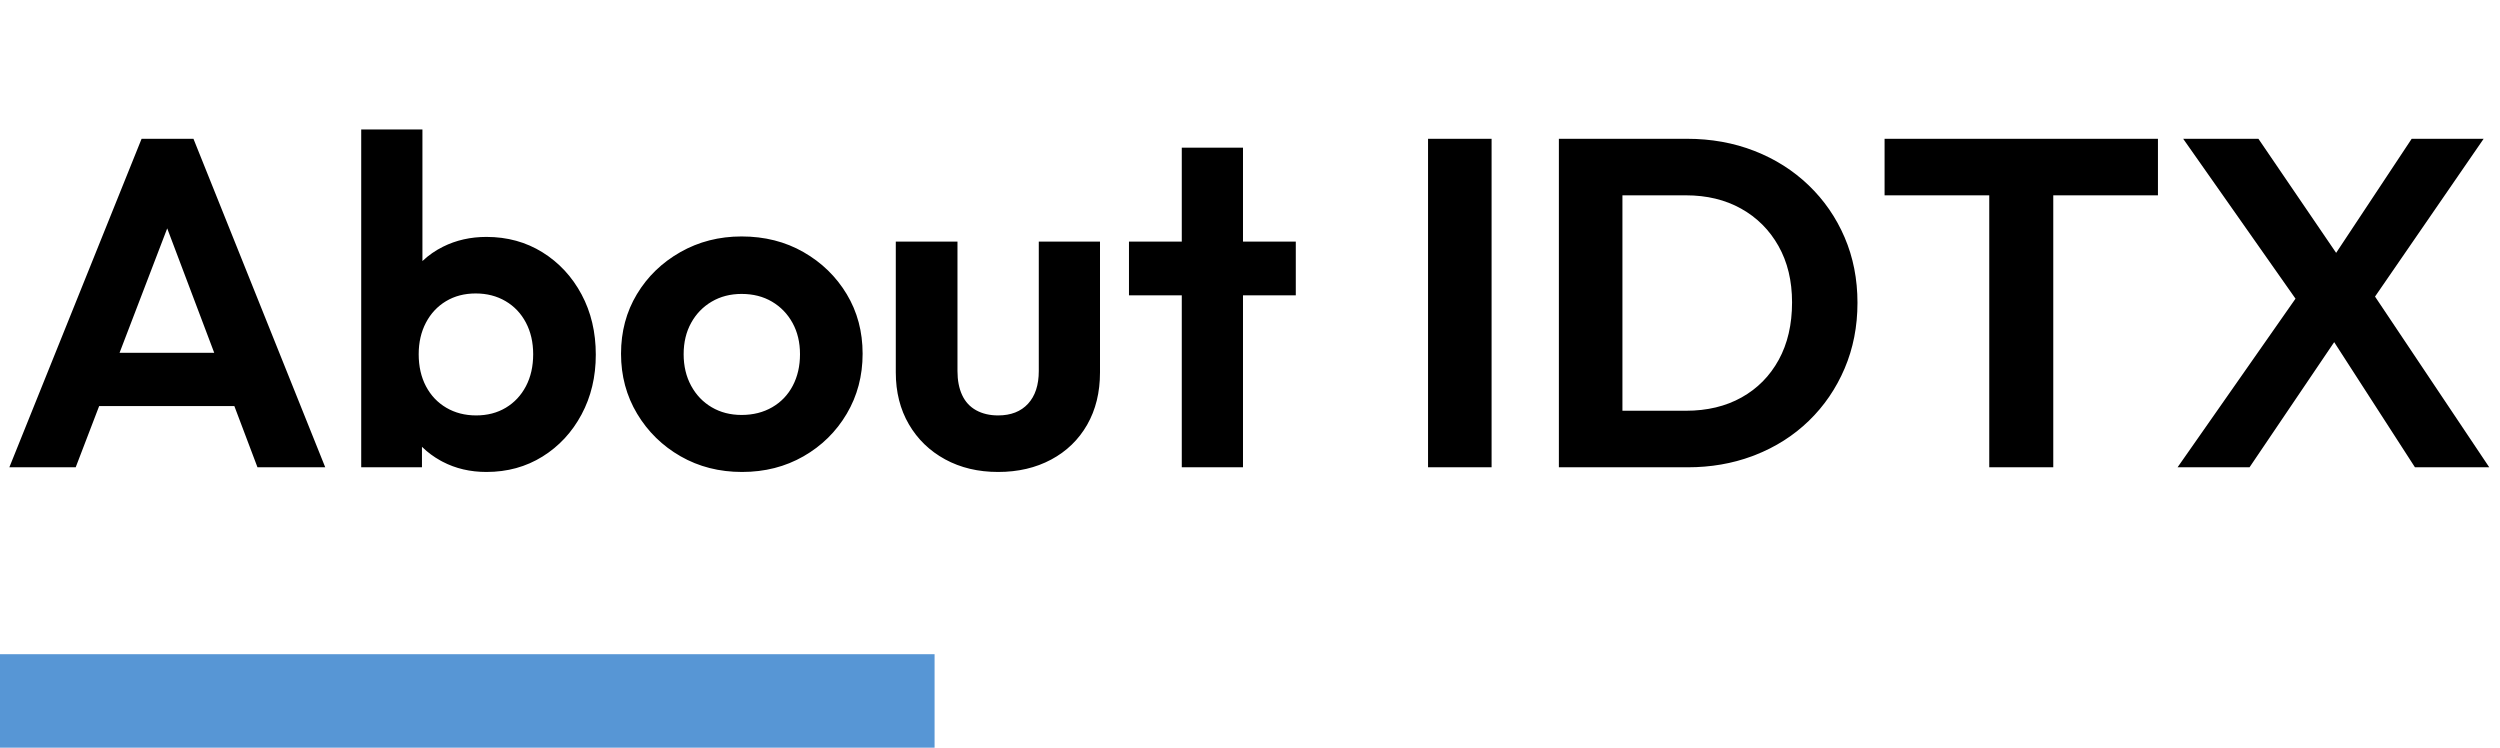
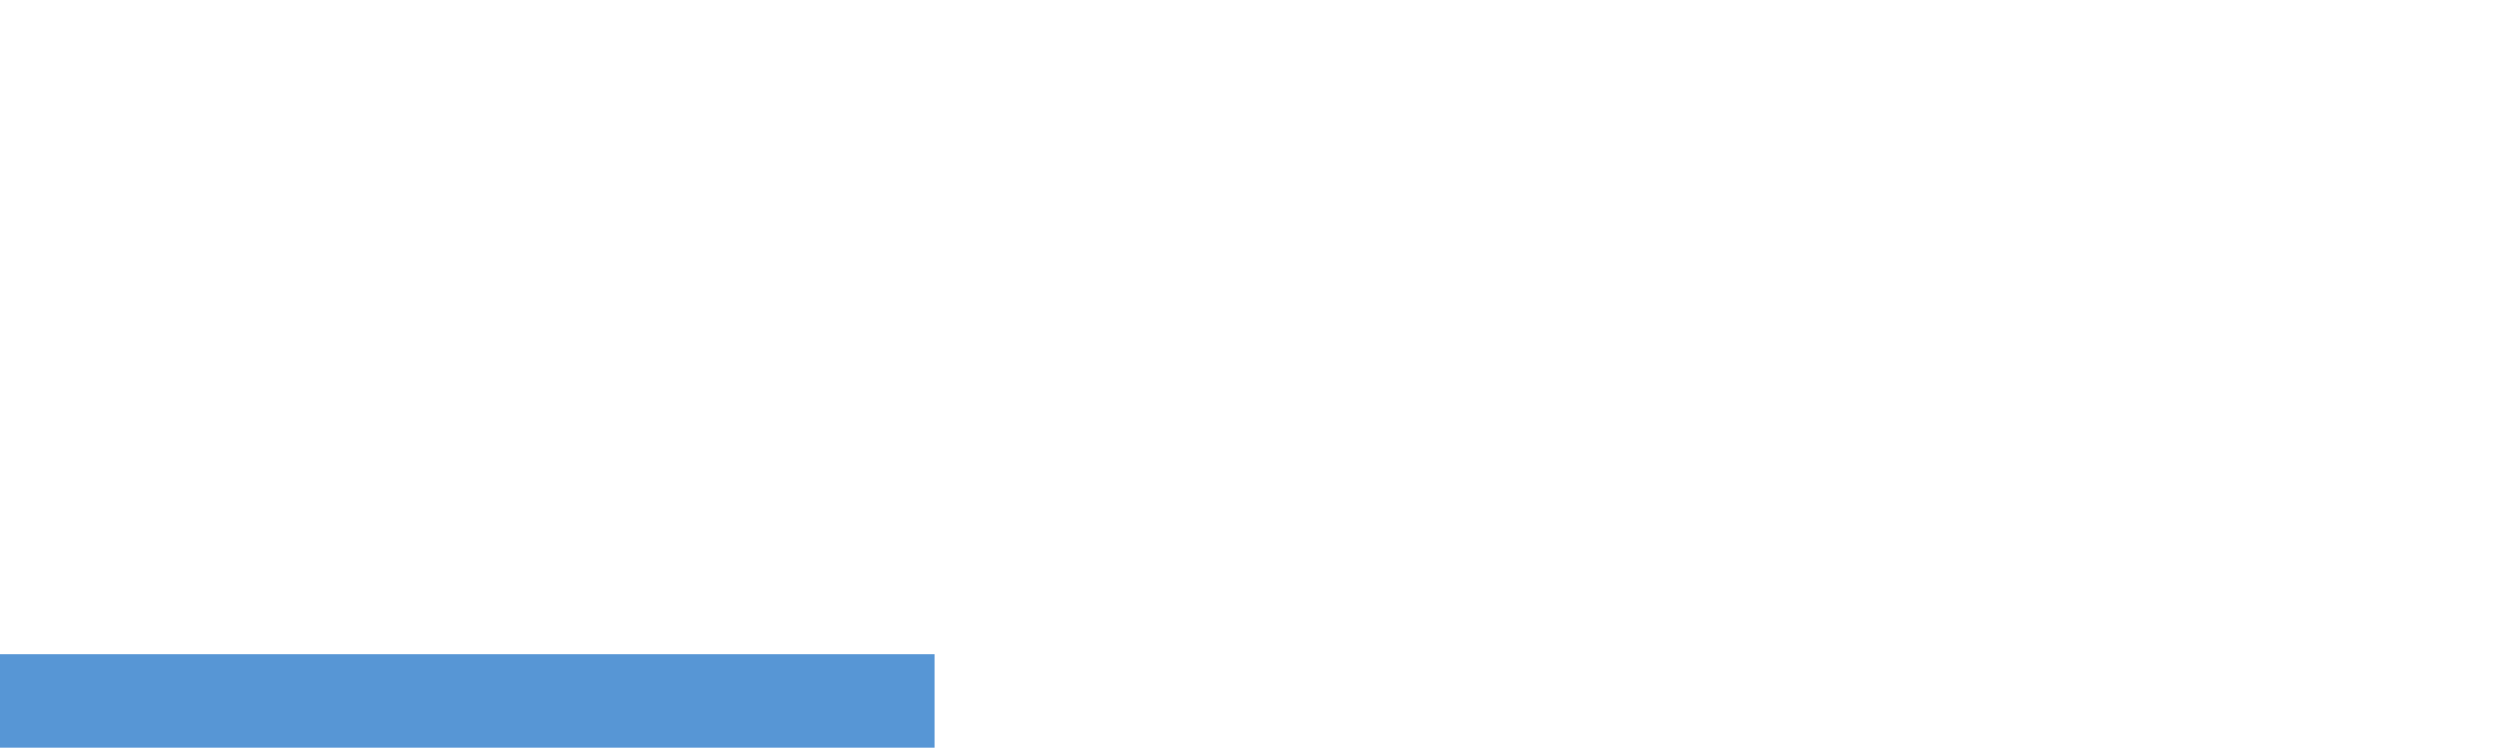
<svg xmlns="http://www.w3.org/2000/svg" width="535px" height="160px" viewBox="0 0 535 160" version="1.1">
  <title>About</title>
  <g id="About" stroke="none" fill="none" fill-rule="evenodd">
    <rect id="矩形" fill="#5796D5" x="0" y="140" width="200" height="20" />
-     <path d="M90.4,27.7 L90.4,55.871 L90.49,55.785 C91.742,54.605 93.179,53.611 94.8,52.8 C97.6,51.4 100.7,50.7 104.1,50.7 C108.567,50.7 112.567,51.8 116.1,54 C119.633,56.2 122.417,59.2 124.45,63 C126.483,66.8 127.5,71.1 127.5,75.9 C127.5,80.633 126.483,84.9 124.45,88.7 C122.417,92.5 119.633,95.5 116.1,97.7 C112.567,99.9 108.567,101 104.1,101 C100.633,101 97.5,100.267 94.7,98.8 L94.263,98.564 C92.82,97.763 91.535,96.813 90.407,95.716 L90.3,95.611 L90.3,100 L77.3,100 L77.3,27.7 L90.4,27.7 Z M158.7,50.6 C163.633,50.6 168.05,51.717 171.95,53.95 C175.85,56.183 178.933,59.183 181.2,62.95 C183.467,66.717 184.6,70.967 184.6,75.7 C184.6,80.433 183.467,84.717 181.2,88.55 C178.933,92.383 175.85,95.417 171.95,97.65 C168.05,99.883 163.667,101 158.8,101 C153.933,101 149.55,99.883 145.65,97.65 C141.75,95.417 138.65,92.383 136.35,88.55 C134.05,84.717 132.9,80.433 132.9,75.7 C132.9,70.967 134.033,66.717 136.3,62.95 C138.567,59.183 141.667,56.183 145.6,53.95 C149.533,51.717 153.9,50.6 158.7,50.6 Z M204.9,51.7 L204.9,79.4 C204.9,81.4 205.233,83.117 205.9,84.55 C206.567,85.983 207.567,87.067 208.9,87.8 C210.233,88.533 211.8,88.9 213.6,88.9 C216.333,88.9 218.467,88.067 220,86.4 C221.533,84.733 222.3,82.4 222.3,79.4 L222.3,51.7 L235.4,51.7 L235.4,79.7 C235.4,83.967 234.483,87.7 232.65,90.9 C230.817,94.1 228.25,96.583 224.95,98.35 C221.65,100.117 217.867,101 213.6,101 C209.333,101 205.55,100.1 202.25,98.3 C198.95,96.5 196.367,94 194.5,90.8 C192.633,87.6 191.7,83.9 191.7,79.7 L191.7,51.7 L204.9,51.7 Z M41.4,29.7 L69.6,100 L55.1,100 L50.151,86.9 L21.218,86.9 L16.2,100 L2,100 L30.3,29.7 L41.4,29.7 Z M266,31.6 L266,51.7 L277.3,51.7 L277.3,63.2 L266,63.2 L266,100 L252.9,100 L252.9,63.2 L241.6,63.2 L241.6,51.7 L252.9,51.7 L252.9,31.6 L266,31.6 Z M319.2,29.7 L319.2,100 L305.6,100 L305.6,29.7 L319.2,29.7 Z M361,29.7 C366.2,29.7 371.017,30.567 375.45,32.3 C379.883,34.033 383.75,36.483 387.05,39.65 C390.35,42.817 392.917,46.533 394.75,50.8 C396.583,55.067 397.5,59.733 397.5,64.8 C397.5,69.867 396.583,74.55 394.75,78.85 C392.917,83.15 390.367,86.883 387.1,90.05 C383.833,93.217 379.983,95.667 375.55,97.4 L374.943,97.631 C370.681,99.21 366.1,100 361.2,100 L333.6,100 L333.6,29.7 Z M461.8,29.7 L461.8,41.8 L439.4,41.8 L439.4,100 L425.7,100 L425.7,41.8 L403.3,41.8 L403.3,29.7 L461.8,29.7 Z M483.3,29.7 L499.933,54.112 L516.1,29.7 L531.5,29.7 L508.256,63.468 L532.7,100 L516.8,100 L499.515,73.217 L481.4,100 L466,100 L491.239,63.916 L467.2,29.7 L483.3,29.7 Z M101.8,62.8 C99.4,62.8 97.283,63.35 95.45,64.45 C93.617,65.55 92.183,67.083 91.15,69.05 C90.117,71.017 89.6,73.267 89.6,75.8 C89.6,78.4 90.117,80.683 91.15,82.65 C92.183,84.617 93.633,86.15 95.5,87.25 C97.367,88.35 99.5,88.9 101.9,88.9 C104.3,88.9 106.417,88.35 108.25,87.25 C110.083,86.15 111.517,84.617 112.55,82.65 C113.583,80.683 114.1,78.4 114.1,75.8 C114.1,73.267 113.583,71.017 112.55,69.05 C111.517,67.083 110.067,65.55 108.2,64.45 C106.333,63.35 104.2,62.8 101.8,62.8 Z M158.7,62.9 C156.3,62.9 154.167,63.45 152.3,64.55 C150.433,65.65 148.967,67.167 147.9,69.1 C146.833,71.033 146.3,73.267 146.3,75.8 C146.3,78.333 146.833,80.583 147.9,82.55 C148.967,84.517 150.433,86.05 152.3,87.15 C154.167,88.25 156.3,88.8 158.7,88.8 C161.167,88.8 163.35,88.25 165.25,87.15 C167.15,86.05 168.617,84.517 169.65,82.55 C170.683,80.583 171.2,78.333 171.2,75.8 C171.2,73.267 170.667,71.033 169.6,69.1 C168.533,67.167 167.067,65.65 165.2,64.55 C163.333,63.45 161.167,62.9 158.7,62.9 Z M360.8,41.8 L347.2,41.8 L347.2,87.9 L360.8,87.9 C365.333,87.9 369.3,86.95 372.7,85.05 C376.1,83.15 378.75,80.467 380.65,77 C382.55,73.533 383.5,69.433 383.5,64.7 C383.5,60.1 382.533,56.083 380.6,52.65 C378.667,49.217 376,46.55 372.6,44.65 C369.2,42.75 365.267,41.8 360.8,41.8 Z M35.783,48.872 L25.584,75.5 L45.844,75.5 L35.783,48.872 Z" id="形状结合" fill="#000000" />
  </g>
</svg>